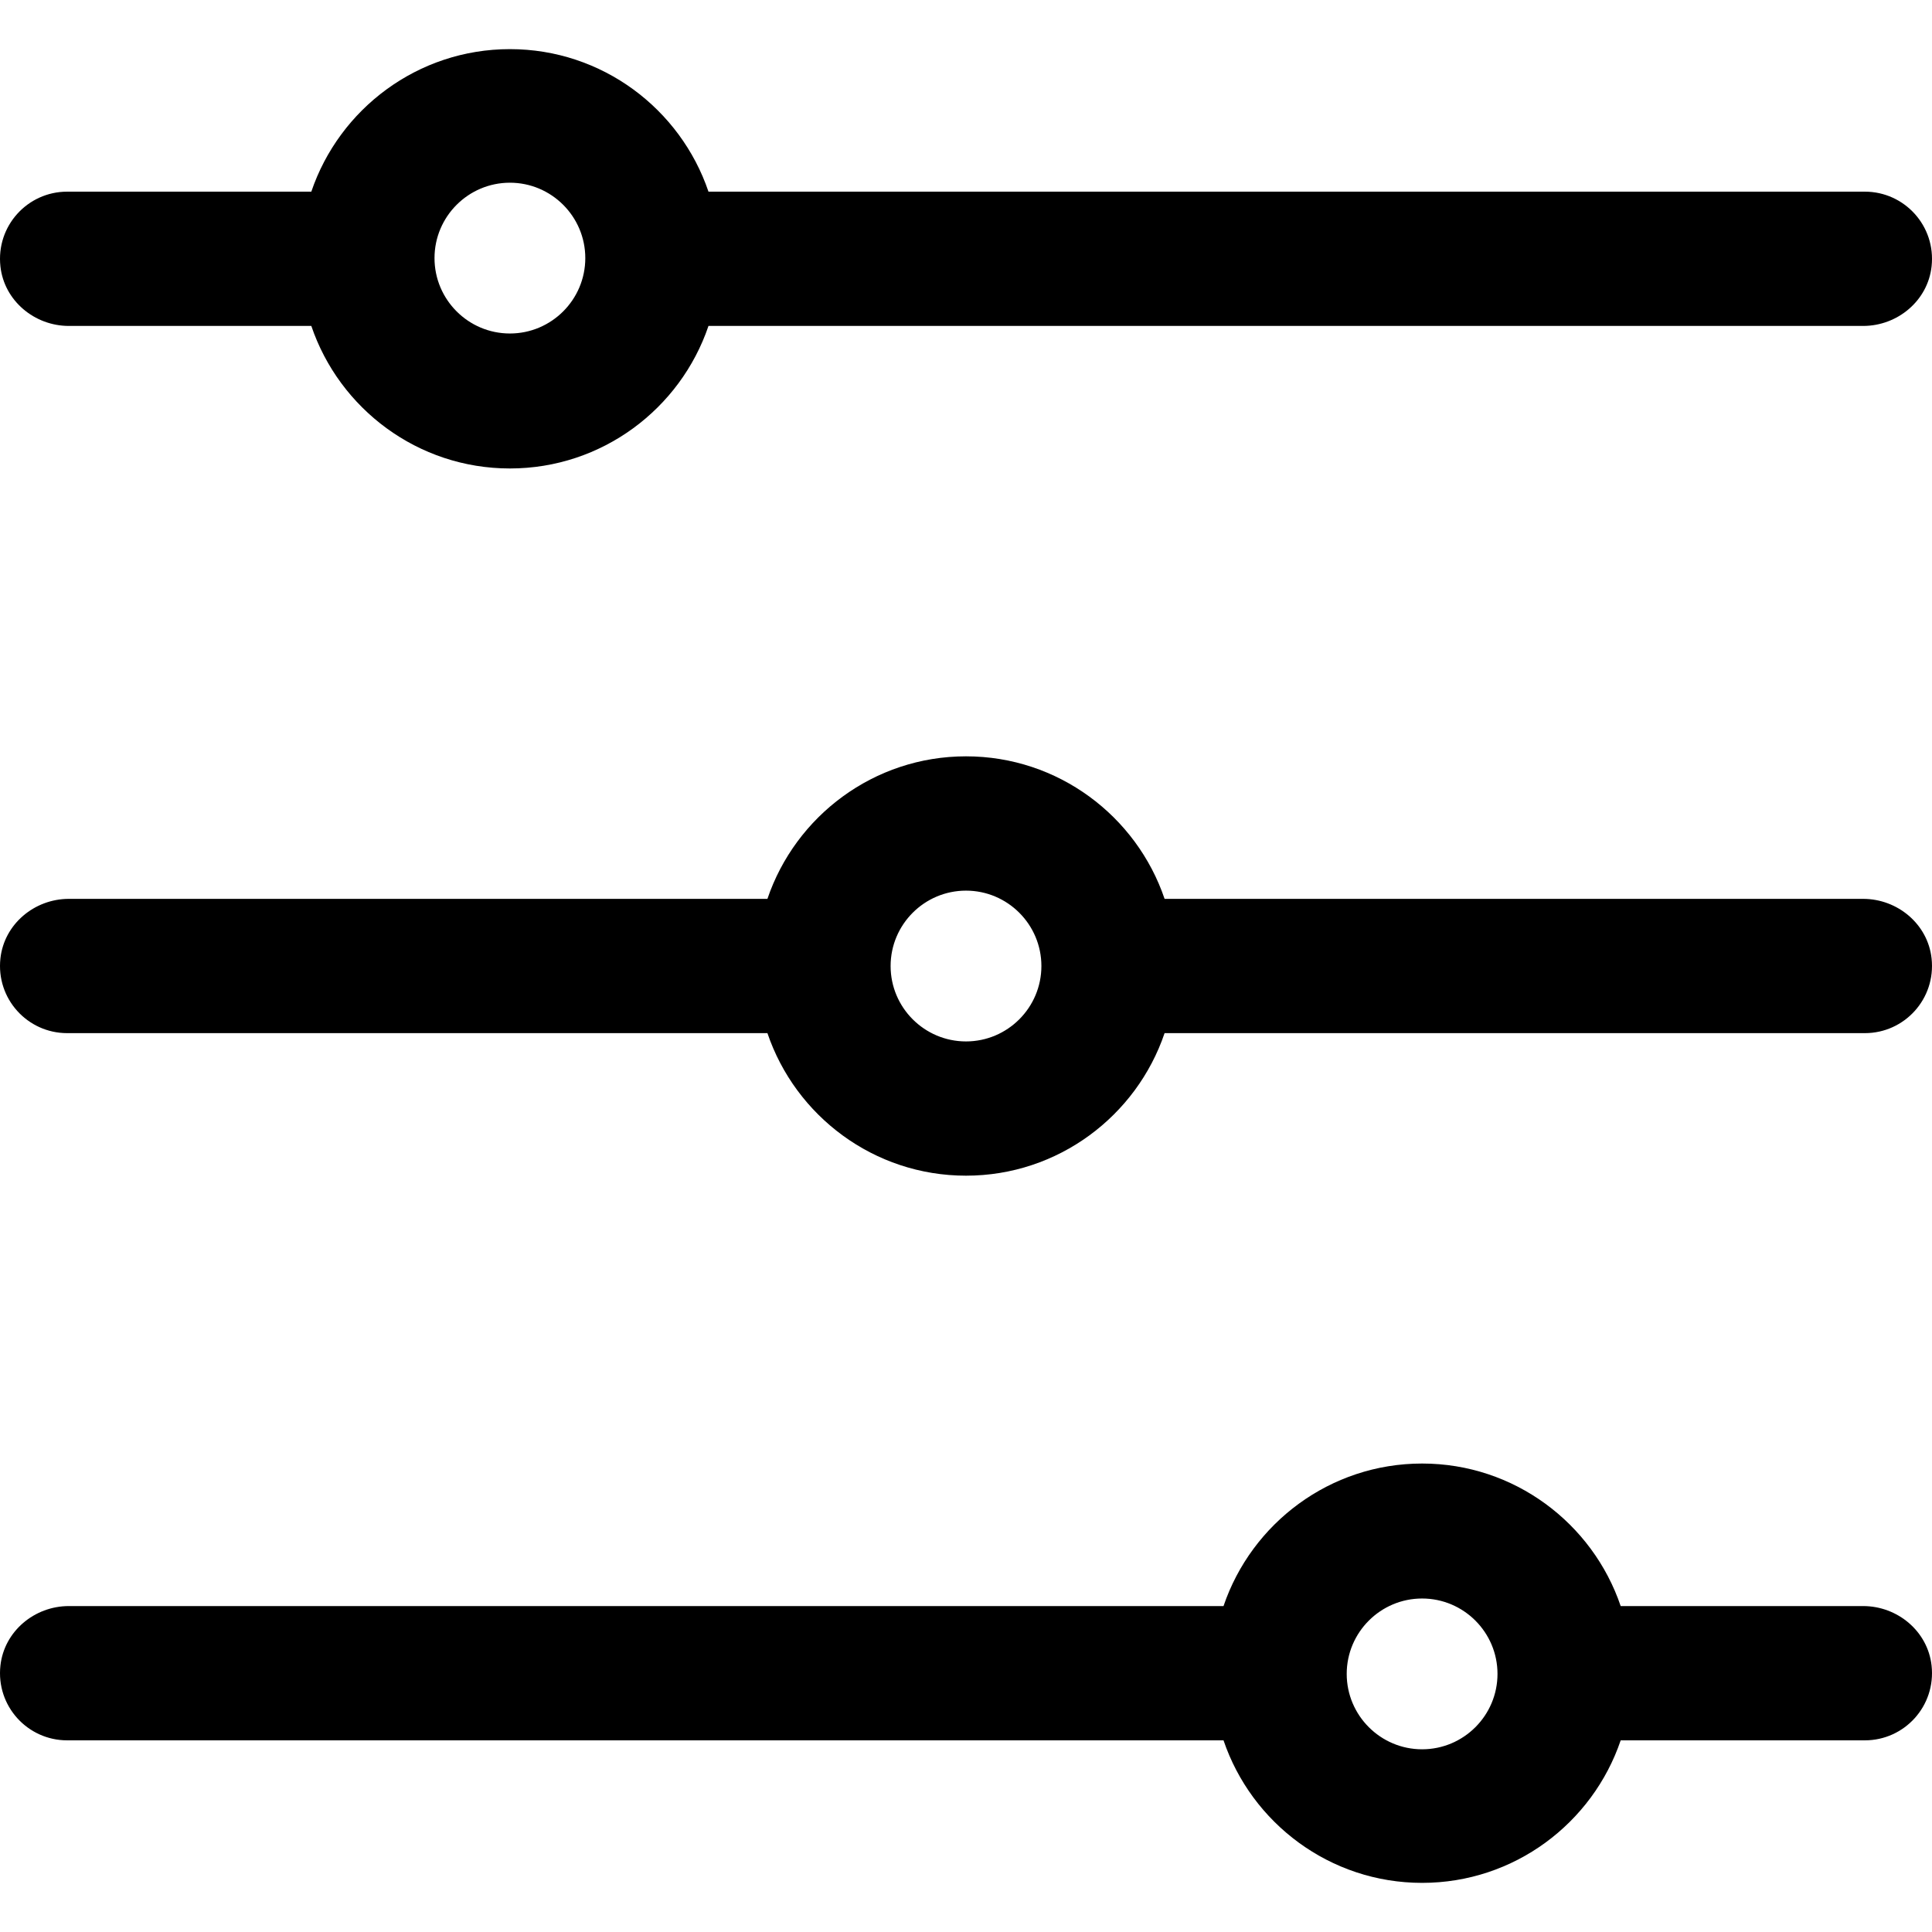
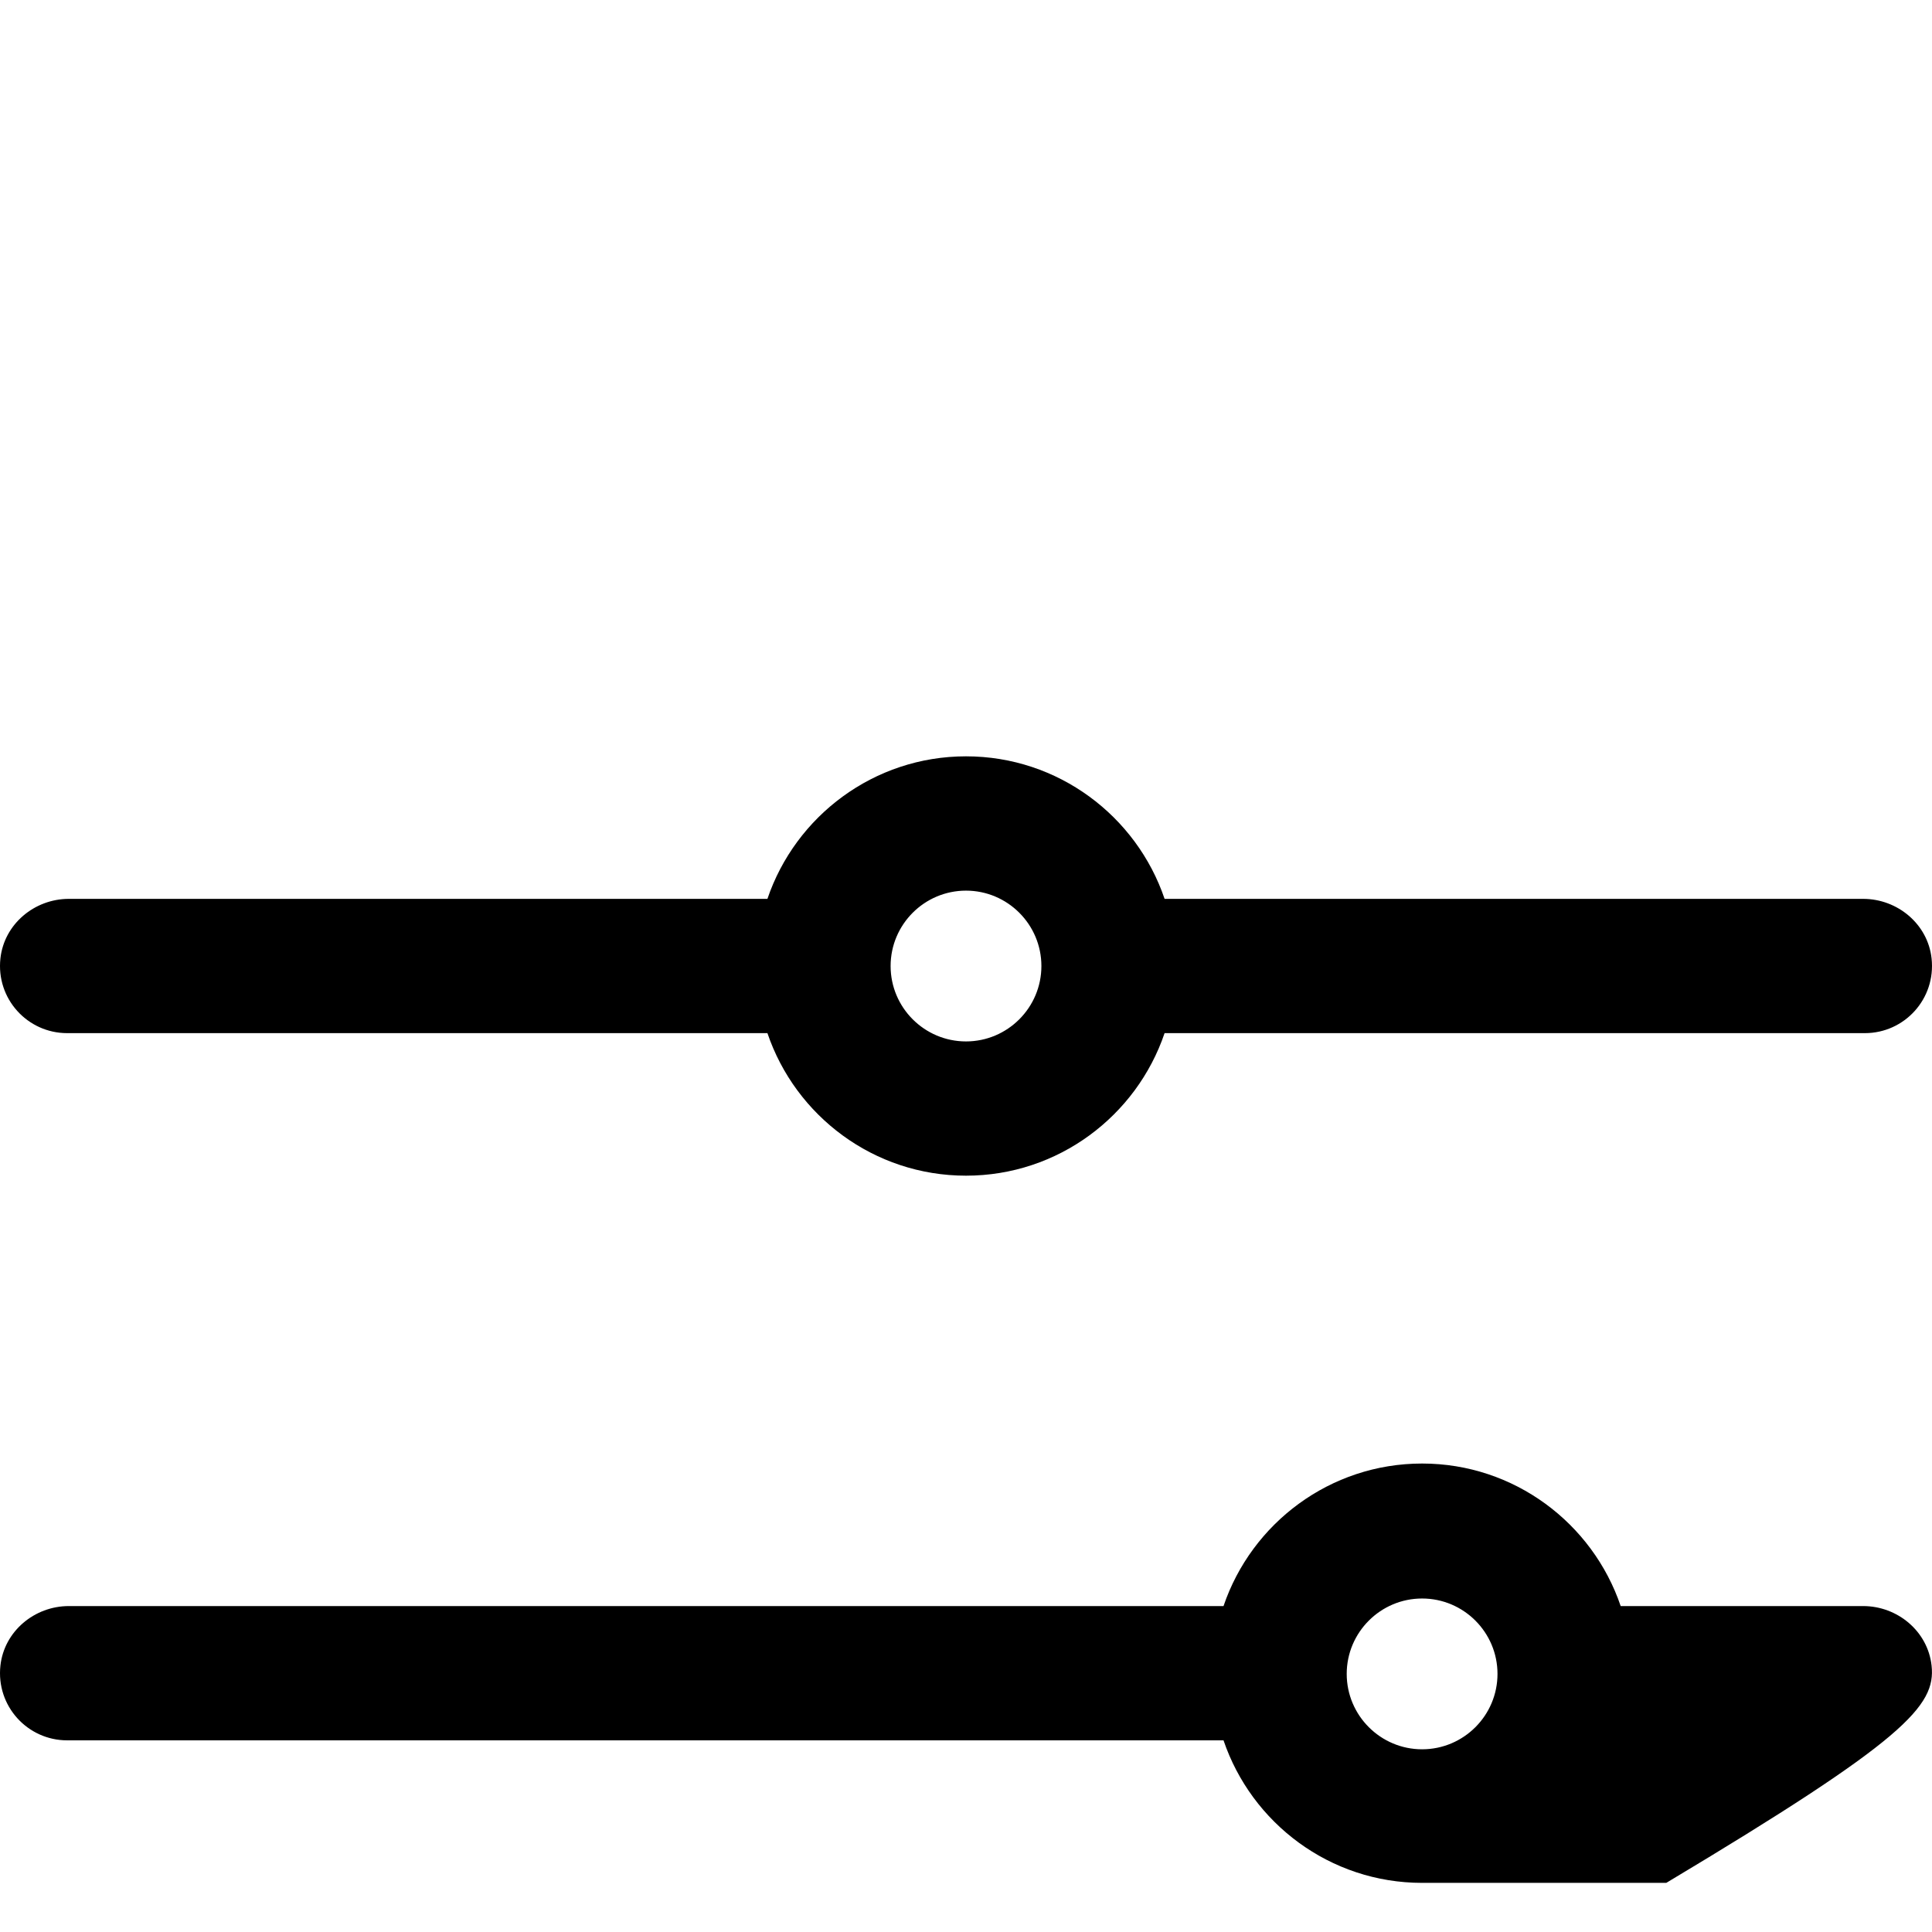
<svg xmlns="http://www.w3.org/2000/svg" fill="#000000" height="800px" width="800px" version="1.1" id="Layer_1" viewBox="0 0 511.999 511.999" xml:space="preserve">
  <g>
    <g>
-       <path d="M494.207,50.792H187.755c-7.437-21.936-28.21-37.772-52.626-37.772s-45.19,15.837-52.627,37.772H17.793    c-10.493,0-18.865,9.084-17.681,19.816c1.002,9.079,9.015,15.769,18.148,15.769h64.242c7.437,21.936,28.209,37.772,52.627,37.772    c24.416,0,45.19-15.837,52.626-37.772h305.985c9.133,0,17.146-6.691,18.148-15.769C513.071,59.876,504.701,50.792,494.207,50.792z     M135.129,88.38c-11.017,0-19.98-8.963-19.98-19.98s8.963-19.98,19.98-19.98s19.98,8.963,19.98,19.98S146.146,88.38,135.129,88.38    z" />
-     </g>
+       </g>
  </g>
  <g>
    <g>
      <path d="M511.888,253.976c-1.001-9.078-9.015-15.769-18.147-15.769H308.627c-7.437-21.936-28.21-37.772-52.626-37.772    s-45.19,15.837-52.626,37.772H18.26c-9.133,0-17.146,6.691-18.148,15.769c-1.184,10.732,7.188,19.816,17.681,19.816h185.581    c7.437,21.936,28.21,37.774,52.626,37.774s45.19-15.838,52.626-37.774h185.581C504.699,273.792,513.071,264.709,511.888,253.976z     M256,275.988c-11.017,0-19.98-8.964-19.98-19.981s8.963-19.98,19.98-19.98c11.017,0,19.98,8.963,19.98,19.98    S267.017,275.988,256,275.988z" />
    </g>
  </g>
  <g>
    <g>
-       <path d="M511.888,441.391c-1.001-9.078-9.015-15.769-18.147-15.769h-64.243c-7.437-21.936-28.21-37.772-52.626-37.772    c-24.416,0-45.19,15.837-52.626,37.772H18.26c-9.133,0-17.146,6.691-18.148,15.769c-1.184,10.732,7.188,19.816,17.681,19.816    h306.452c7.437,21.936,28.21,37.772,52.626,37.772s45.19-15.837,52.626-37.772h64.71    C504.699,461.207,513.071,452.124,511.888,441.391z M376.872,463.58c-11.017,0-19.98-8.963-19.98-19.98s8.963-19.98,19.98-19.98    s19.98,8.963,19.98,19.98S387.889,463.58,376.872,463.58z" />
+       <path d="M511.888,441.391c-1.001-9.078-9.015-15.769-18.147-15.769h-64.243c-7.437-21.936-28.21-37.772-52.626-37.772    c-24.416,0-45.19,15.837-52.626,37.772H18.26c-9.133,0-17.146,6.691-18.148,15.769c-1.184,10.732,7.188,19.816,17.681,19.816    h306.452c7.437,21.936,28.21,37.772,52.626,37.772h64.71    C504.699,461.207,513.071,452.124,511.888,441.391z M376.872,463.58c-11.017,0-19.98-8.963-19.98-19.98s8.963-19.98,19.98-19.98    s19.98,8.963,19.98,19.98S387.889,463.58,376.872,463.58z" />
    </g>
  </g>
</svg>